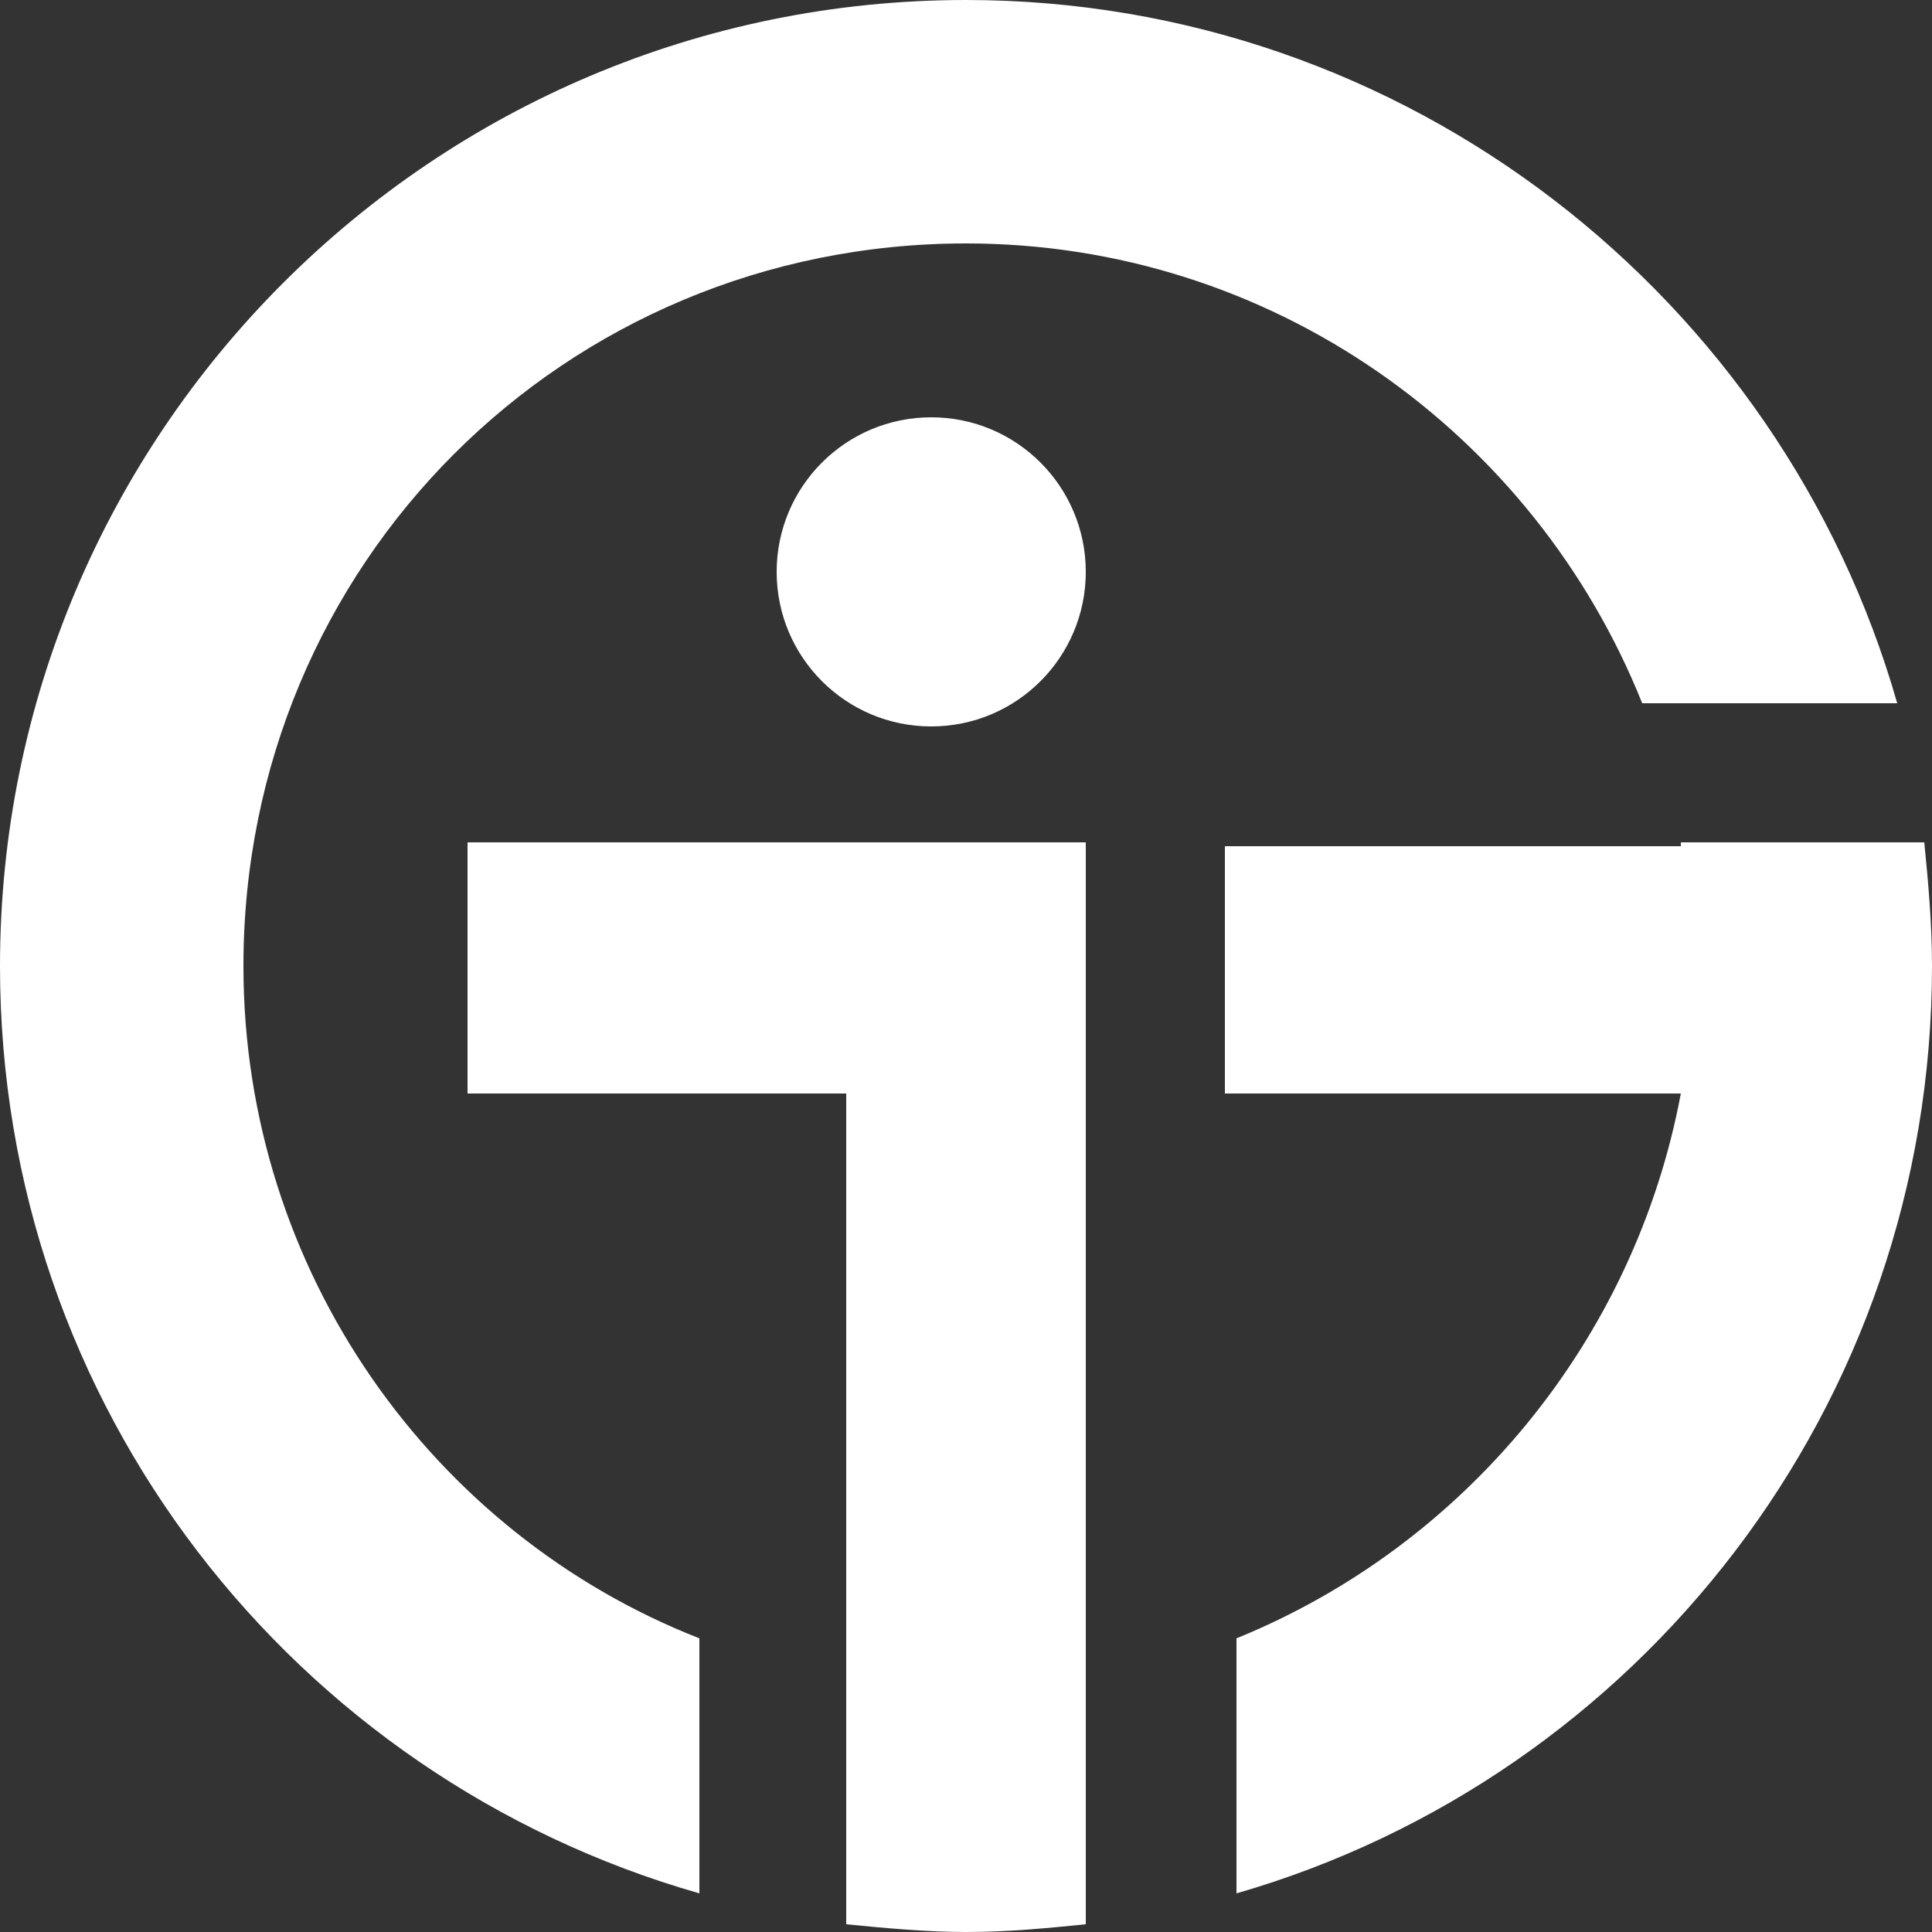
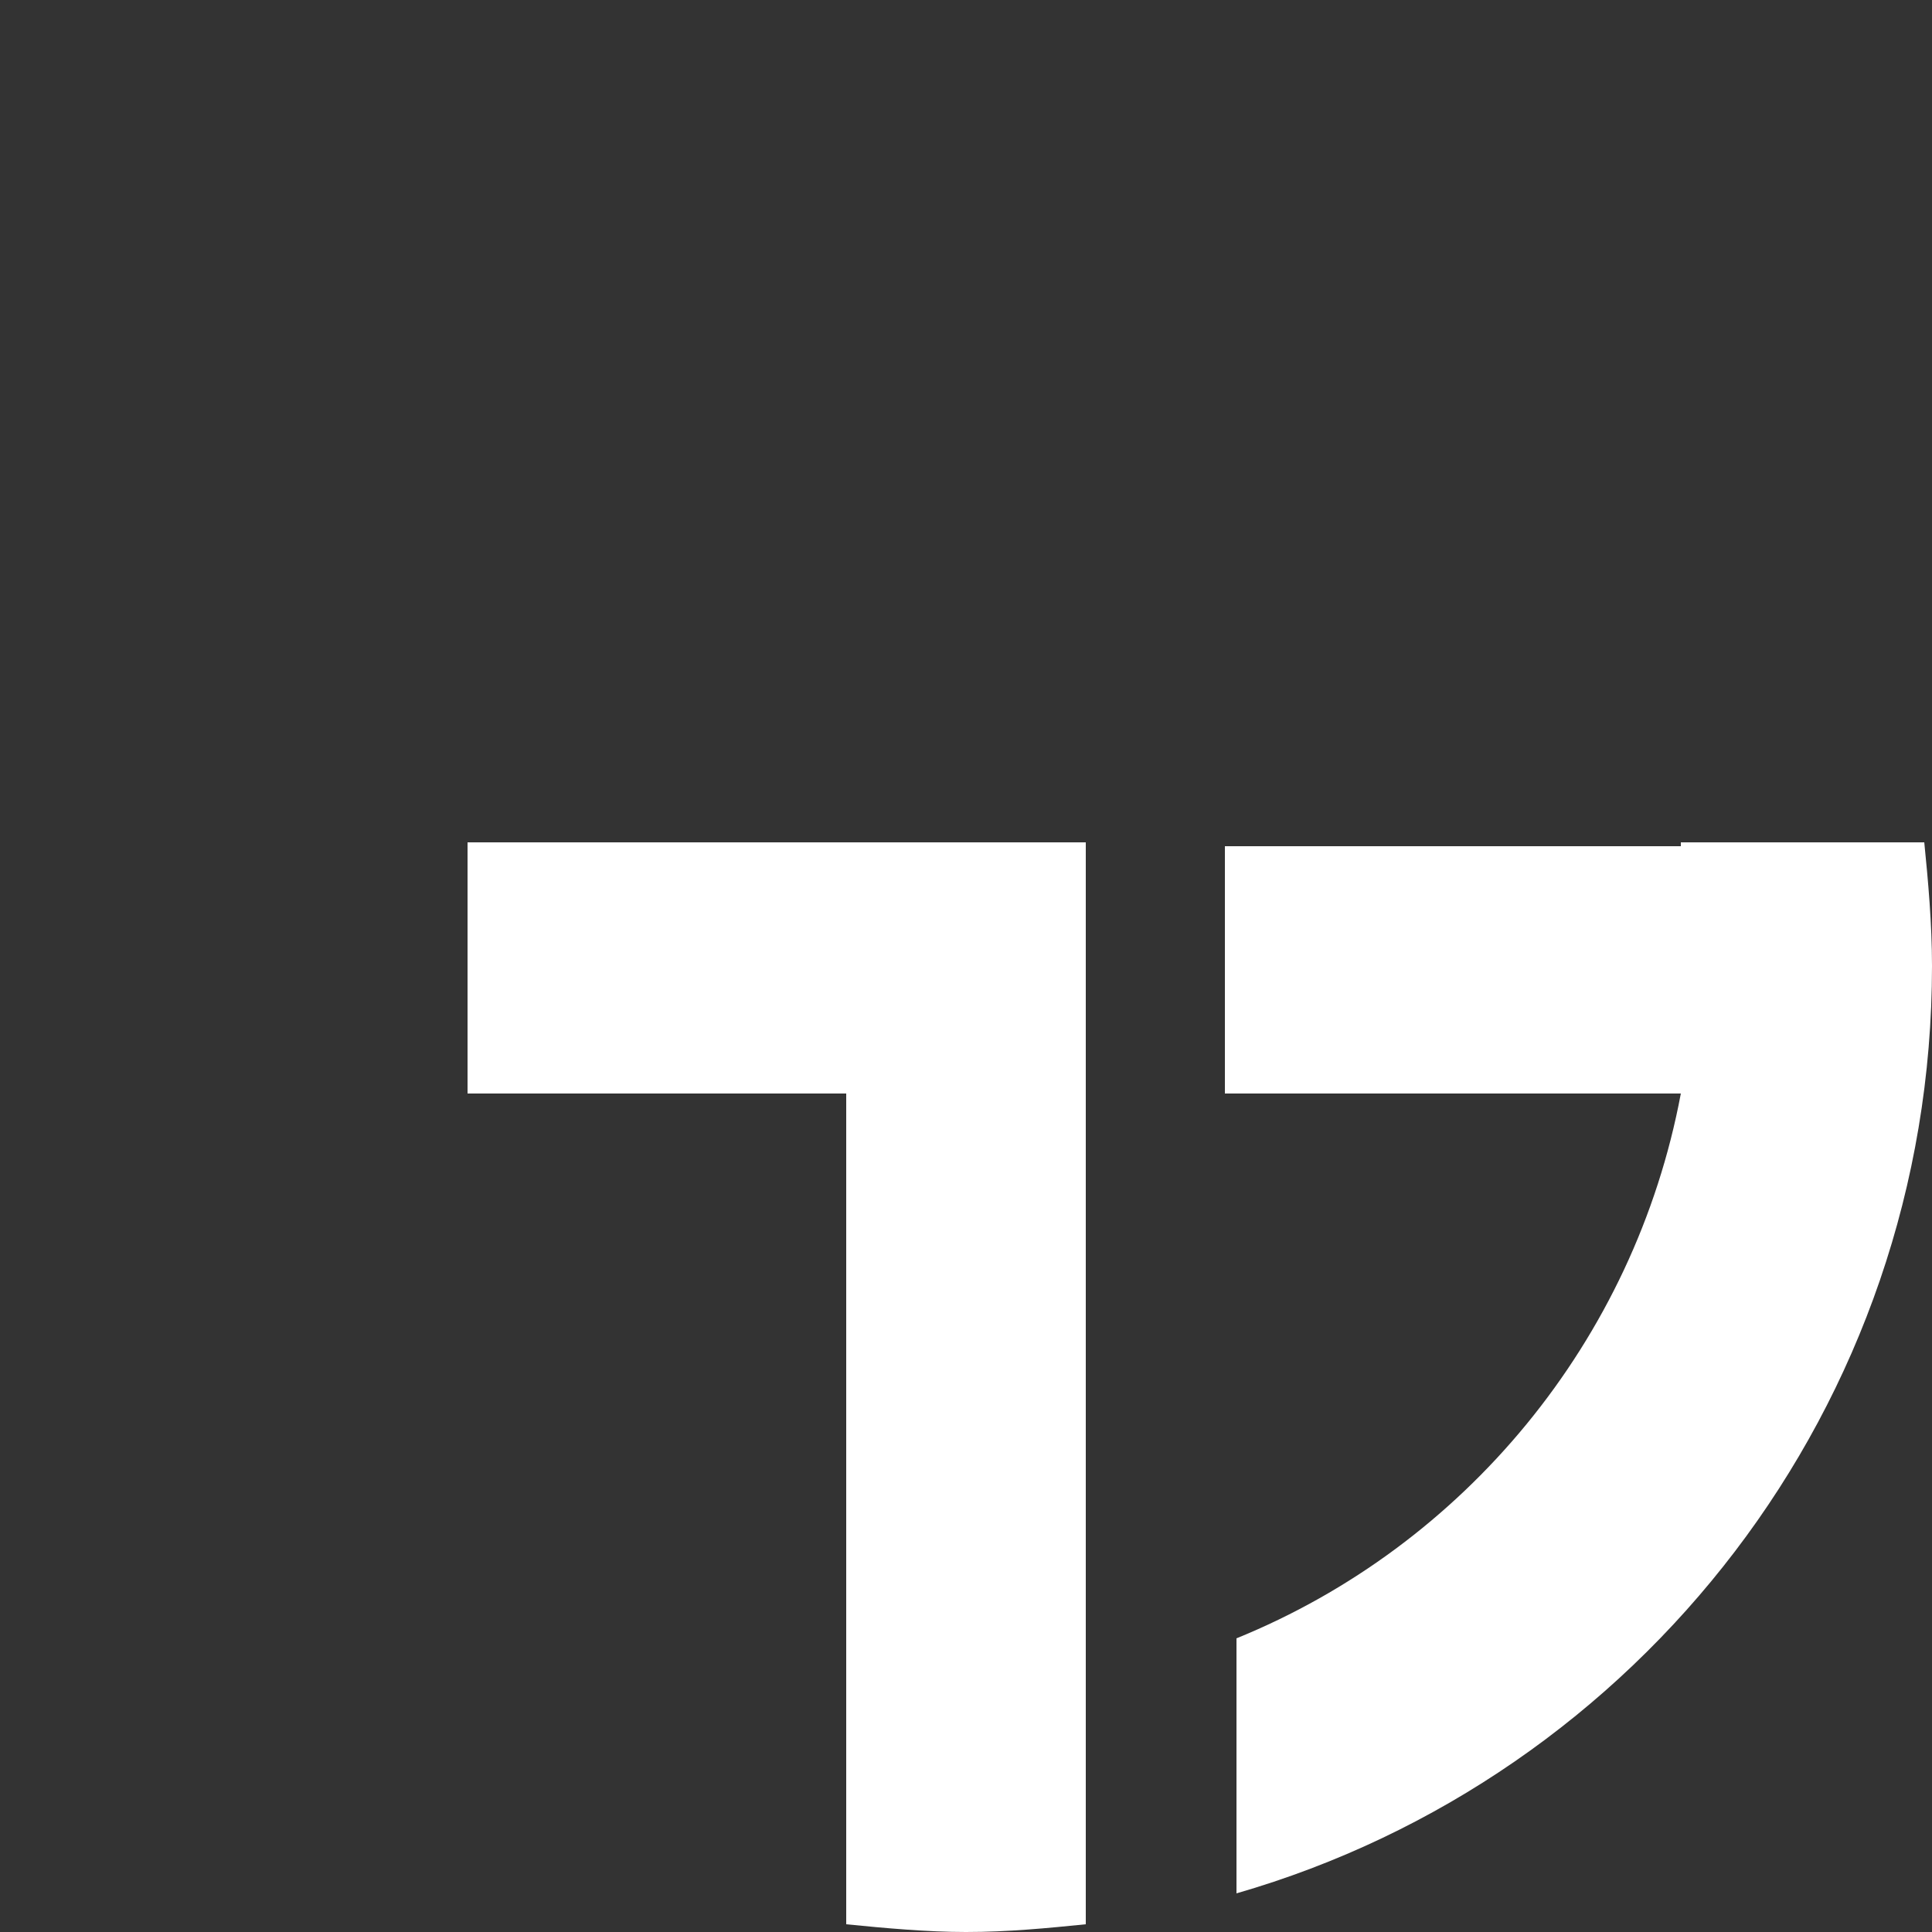
<svg xmlns="http://www.w3.org/2000/svg" width="48" height="48" viewBox="0 0 48 48" fill="none">
  <rect x="0" y="0" width="48" height="48" fill="#333333" stroke="none" />
  <path d="M11.616 27.168H21.024V41.76V47.04V47.808C21.984 47.904 23.04 48 24 48C25.056 48 26.016 47.904 26.976 47.808V47.04V41.76V27.168V24.96V20.928H11.616V27.168V27.168Z" fill="white" />
-   <path d="M23.136 18.048C25.257 18.048 26.976 16.329 26.976 14.208C26.976 12.087 25.257 10.368 23.136 10.368C21.015 10.368 19.296 12.087 19.296 14.208C19.296 16.329 21.015 18.048 23.136 18.048Z" fill="white" />
  <path d="M47.808 20.928H41.76C41.76 20.928 41.76 20.928 41.76 21.024H30.432V27.168H41.76C40.608 33.312 36.384 38.4 30.72 40.704V47.04C40.704 44.16 48 34.944 48 24C48 22.944 47.904 21.888 47.808 20.928Z" fill="white" />
-   <path d="M6.048 24C6.048 14.016 14.016 6.048 24 6.048C31.584 6.048 38.112 10.752 40.8 17.472H47.136C44.256 7.392 34.944 0 24 0C10.752 0 0 10.752 0 24C0 34.944 7.296 44.16 17.376 47.04V40.704C10.752 38.112 6.048 31.584 6.048 24Z" fill="white" />
</svg>